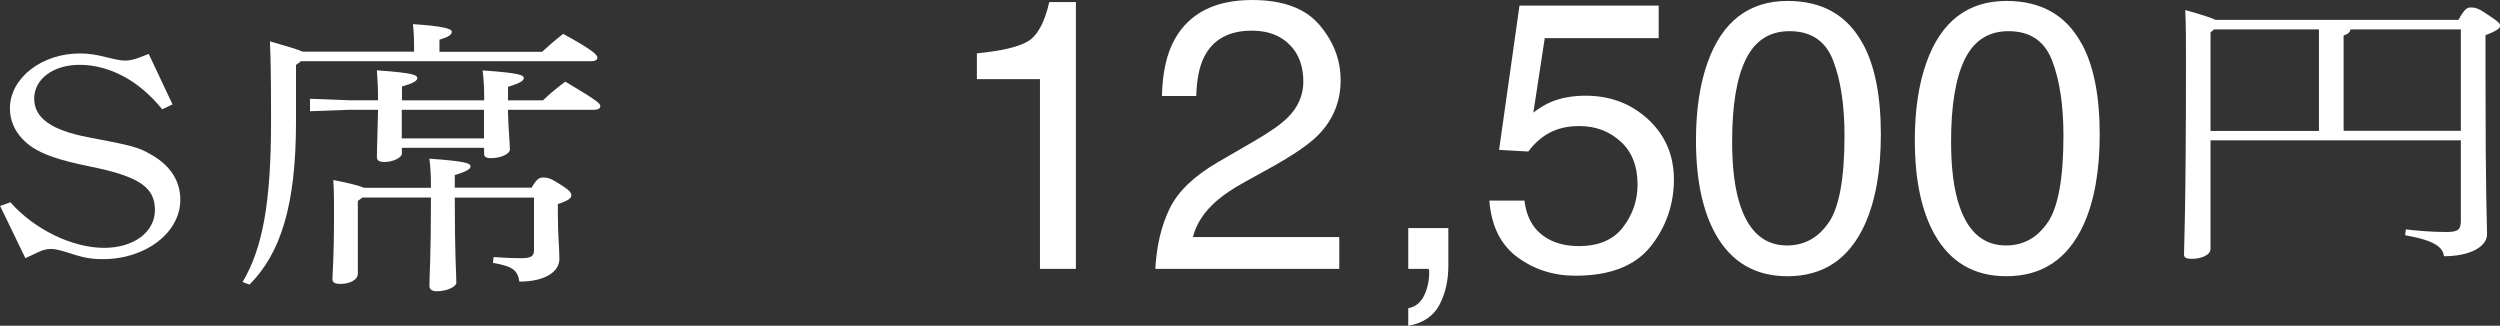
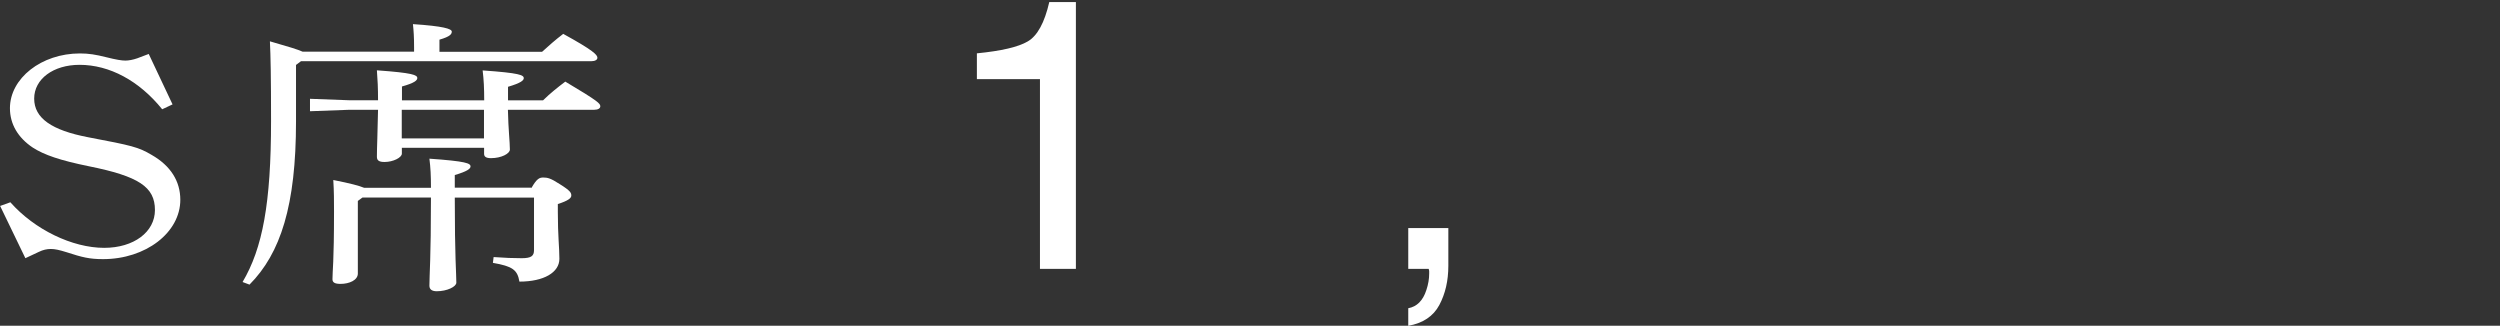
<svg xmlns="http://www.w3.org/2000/svg" id="_レイヤー_2" data-name="レイヤー 2" viewBox="0 0 241.38 31.45">
  <rect x="0" y="0" width="241.38" height="31.45" fill="#333333" stroke="none" />
  <defs>
    <style>
      .cls-1 {
        fill: #fff;
      }
    </style>
  </defs>
  <g id="artwork">
    <g>
      <g>
        <path class="cls-1" d="M0,19.89l1-.36c2.34,2.64,5.98,4.4,9.06,4.4,2.86,0,4.9-1.53,4.9-3.65,0-2.23-1.56-3.26-6.39-4.23-2.75-.56-4.31-1.09-5.42-1.81-1.41-.95-2.19-2.25-2.19-3.79,0-2.89,3.04-5.29,6.76-5.29.85,0,1.52.11,2.52.36s1.52.33,1.86.33.74-.08,1.15-.22l1.11-.42,2.3,4.87-1,.47c-2.23-2.76-5.09-4.29-7.98-4.29-2.52,0-4.38,1.36-4.38,3.26s1.71,3.06,5.2,3.73c4.27.81,4.86.95,6.13,1.7,1.86,1.06,2.78,2.56,2.78,4.34,0,3.17-3.34,5.73-7.46,5.73-1.3,0-2-.17-3.53-.67-.71-.22-1.11-.31-1.52-.31-.37,0-.74.08-1.15.28l-1.3.61-2.45-5.07Z" />
        <path class="cls-1" d="M39.98,5v-.42c0-1-.04-1.59-.11-2.25,2.9.19,3.75.45,3.75.72,0,.22-.11.47-1.19.78v1.17h9.91c.71-.64,1.23-1.11,2.04-1.73,2.93,1.61,3.3,2.03,3.3,2.31,0,.19-.22.33-.59.33h-28.03l-.48.36v5.46c0,8.1-1.48,12.72-4.49,15.75l-.67-.25c1.93-3.26,2.75-7.6,2.75-15.56,0-4.26-.04-6.23-.11-7.68,1.75.5,2.67.78,3.16,1h10.77ZM49.04,10.6c.04,1.92.19,3.12.19,3.84,0,.39-.82.83-1.82.83-.48,0-.67-.14-.67-.42v-.58h-7.94v.56c0,.39-.85.81-1.67.81-.52,0-.74-.14-.74-.5,0-.92.07-2.2.11-4.54h-2.78l-3.79.14v-1.2l3.79.14h2.78c0-1.2-.04-1.98-.11-2.89,3.49.25,3.9.45,3.9.75,0,.22-.26.47-1.48.81v1.34h7.94c0-1.17-.04-1.98-.15-2.89,3.6.25,3.97.45,3.97.75,0,.22-.3.47-1.52.83v1.31h3.38c.71-.7,1.41-1.25,2.15-1.81,3.23,1.92,3.38,2.12,3.38,2.39,0,.19-.22.33-.59.33h-8.32ZM51.3,18.17c.52-.92.78-1.03,1.15-1.03.41,0,.71.06,1.6.64,1.08.67,1.11.86,1.11,1.11s-.33.5-1.3.81v.75c0,2.37.15,3.42.15,4.54,0,1.31-1.49,2.2-3.86,2.2-.19-1.14-.67-1.48-2.56-1.81l.07-.56c1.08.08,1.93.11,2.71.11.93,0,1.19-.22,1.19-.78v-5.07h-7.65c0,5.82.15,7.32.15,8.21,0,.39-.89.83-1.89.83-.45,0-.71-.17-.71-.53,0-1.06.15-2.62.15-8.52h-6.61l-.45.33v7.01c0,.64-.82,1-1.67,1-.56,0-.78-.14-.78-.45,0-.83.15-1.53.15-6.57,0-.95,0-1.89-.07-3.01,1.67.33,2.52.56,2.97.75h6.46c0-1.17-.04-1.95-.15-2.81,3.56.25,3.97.45,3.97.75,0,.22-.3.47-1.52.83v1.22h7.39ZM38.79,10.6v2.76h7.94v-2.76h-7.94Z" />
      </g>
      <g>
        <path class="cls-1" d="M94.32,7.64v-2.49c2.35-.23,3.99-.61,4.91-1.15.93-.54,1.62-1.8,2.08-3.8h2.57v25.76h-3.47V7.64h-6.09Z" />
-         <path class="cls-1" d="M112.93,20.14c.8-1.65,2.36-3.15,4.69-4.5l3.47-2.01c1.55-.9,2.64-1.67,3.27-2.31.99-1,1.48-2.15,1.48-3.44,0-1.51-.45-2.71-1.35-3.59-.9-.89-2.11-1.33-3.61-1.33-2.23,0-3.77.85-4.62,2.54-.46.91-.71,2.16-.76,3.77h-3.31c.04-2.25.45-4.09,1.25-5.51,1.41-2.5,3.9-3.76,7.46-3.76,2.96,0,5.13.8,6.49,2.4,1.37,1.6,2.05,3.38,2.05,5.35,0,2.07-.73,3.84-2.19,5.31-.84.86-2.35,1.89-4.53,3.11l-2.48,1.37c-1.18.65-2.11,1.27-2.78,1.86-1.2,1.05-1.96,2.21-2.28,3.49h14.13v3.07h-17.76c.12-2.23.58-4.17,1.38-5.82Z" />
        <path class="cls-1" d="M135.97,29.76c.83-.15,1.42-.73,1.75-1.76.18-.54.27-1.07.27-1.58,0-.08,0-.16,0-.23,0-.07-.02-.14-.05-.23h-1.97v-3.94h3.87v3.65c0,1.43-.29,2.69-.87,3.78s-1.58,1.75-3,2.01v-1.7Z" />
-         <path class="cls-1" d="M147.19,19.37c.22,1.85,1.08,3.14,2.58,3.85.77.36,1.66.54,2.67.54,1.93,0,3.35-.61,4.28-1.84.93-1.23,1.39-2.59,1.39-4.08,0-1.81-.55-3.2-1.65-4.19-1.1-.99-2.42-1.48-3.97-1.48-1.12,0-2.08.22-2.88.65-.8.43-1.48,1.04-2.05,1.81l-2.82-.16,1.97-13.93h13.44v3.14h-11l-1.1,7.19c.6-.46,1.17-.8,1.72-1.03.96-.4,2.08-.6,3.34-.6,2.37,0,4.38.77,6.03,2.29,1.65,1.53,2.48,3.47,2.48,5.82s-.76,4.6-2.27,6.47c-1.51,1.87-3.92,2.8-7.24,2.8-2.11,0-3.97-.59-5.59-1.78-1.62-1.19-2.53-3.01-2.72-5.47h3.38Z" />
-         <path class="cls-1" d="M179.87,4.23c1.16,2.13,1.73,5.05,1.73,8.76,0,3.52-.52,6.43-1.57,8.73-1.52,3.3-4,4.95-7.44,4.95-3.11,0-5.42-1.35-6.94-4.05-1.26-2.25-1.9-5.28-1.9-9.07,0-2.94.38-5.46,1.14-7.57,1.42-3.93,3.99-5.89,7.71-5.89,3.35,0,5.77,1.38,7.26,4.14ZM176.59,21.46c1-1.49,1.5-4.28,1.5-8.35,0-2.94-.36-5.36-1.09-7.25-.72-1.9-2.13-2.85-4.22-2.85-1.92,0-3.32.9-4.21,2.7-.89,1.8-1.33,4.45-1.33,7.96,0,2.64.28,4.76.85,6.36.87,2.45,2.35,3.67,4.45,3.67,1.69,0,3.03-.75,4.04-2.24Z" />
-         <path class="cls-1" d="M201,4.23c1.16,2.13,1.73,5.05,1.73,8.76,0,3.52-.52,6.43-1.57,8.73-1.52,3.3-4,4.95-7.44,4.95-3.11,0-5.42-1.35-6.94-4.05-1.26-2.25-1.9-5.28-1.9-9.07,0-2.94.38-5.46,1.14-7.57,1.42-3.93,3.99-5.89,7.71-5.89,3.35,0,5.77,1.38,7.26,4.14ZM197.73,21.46c1-1.49,1.5-4.28,1.5-8.35,0-2.94-.36-5.36-1.09-7.25-.72-1.9-2.13-2.85-4.22-2.85-1.92,0-3.32.9-4.21,2.7-.89,1.8-1.33,4.45-1.33,7.96,0,2.64.28,4.76.85,6.36.87,2.45,2.35,3.67,4.45,3.67,1.69,0,3.03-.75,4.04-2.24Z" />
-         <path class="cls-1" d="M237.37,1.92c.59-1.09.85-1.2,1.19-1.2.41,0,.71.06,1.6.67,1.11.72,1.23.89,1.23,1.11s-.33.5-1.41.89v3.51c0,12.86.15,14.44.15,15.7s-1.71,2.14-4.16,2.14c-.11-.83-.78-1.5-3.75-2.03l.07-.56c1.19.14,2.6.25,3.9.25,1.15,0,1.41-.22,1.41-1.11v-7.74h-24.17v10.49c0,.58-.89.95-1.78.95-.56,0-.78-.11-.78-.42,0-.75.19-4.12.19-18.59,0-2.28,0-3.56-.07-5.01,1.67.47,2.52.75,2.93.95h23.46ZM213.43,3.12v9.52h10.47V2.84h-10.13l-.33.28ZM237.6,2.84h-10.65c-.07.31-.3.47-.67.58v9.21h11.32V2.84Z" />
      </g>
    </g>
  </g>
</svg>